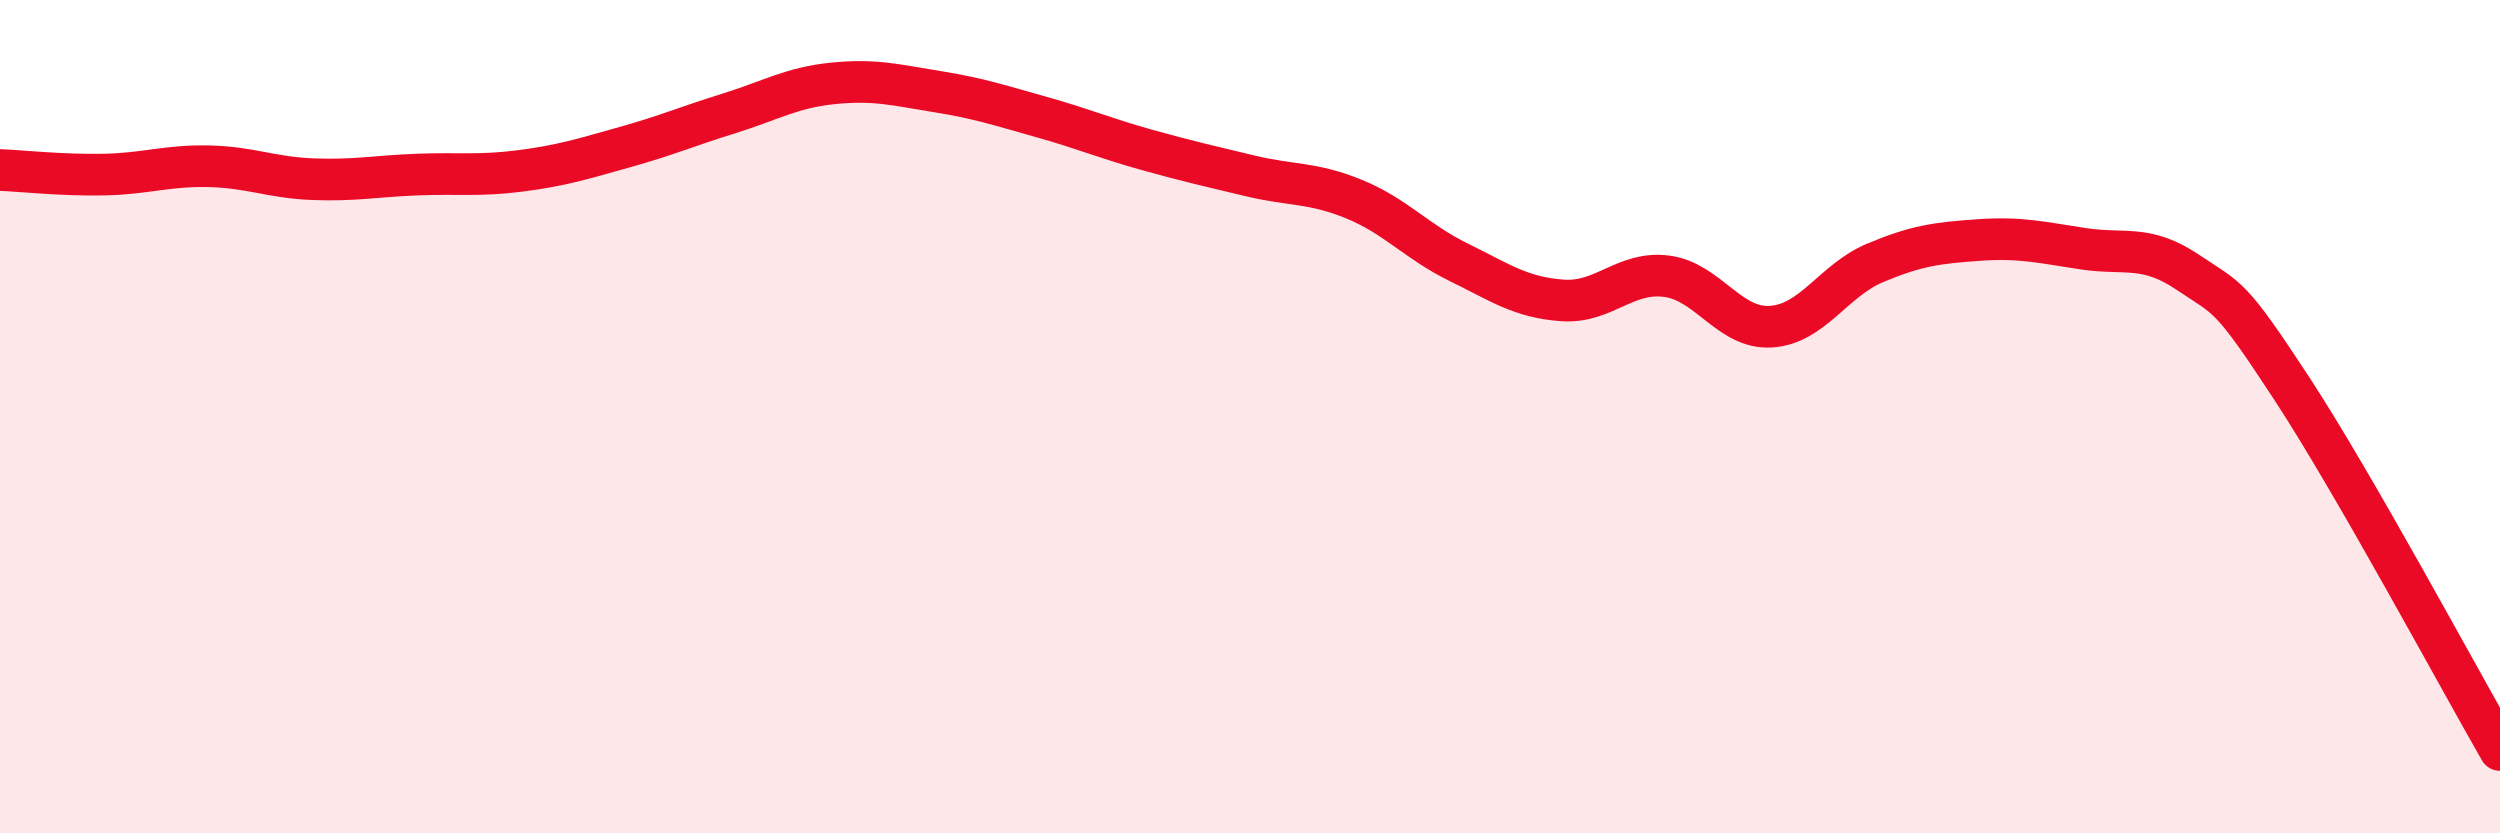
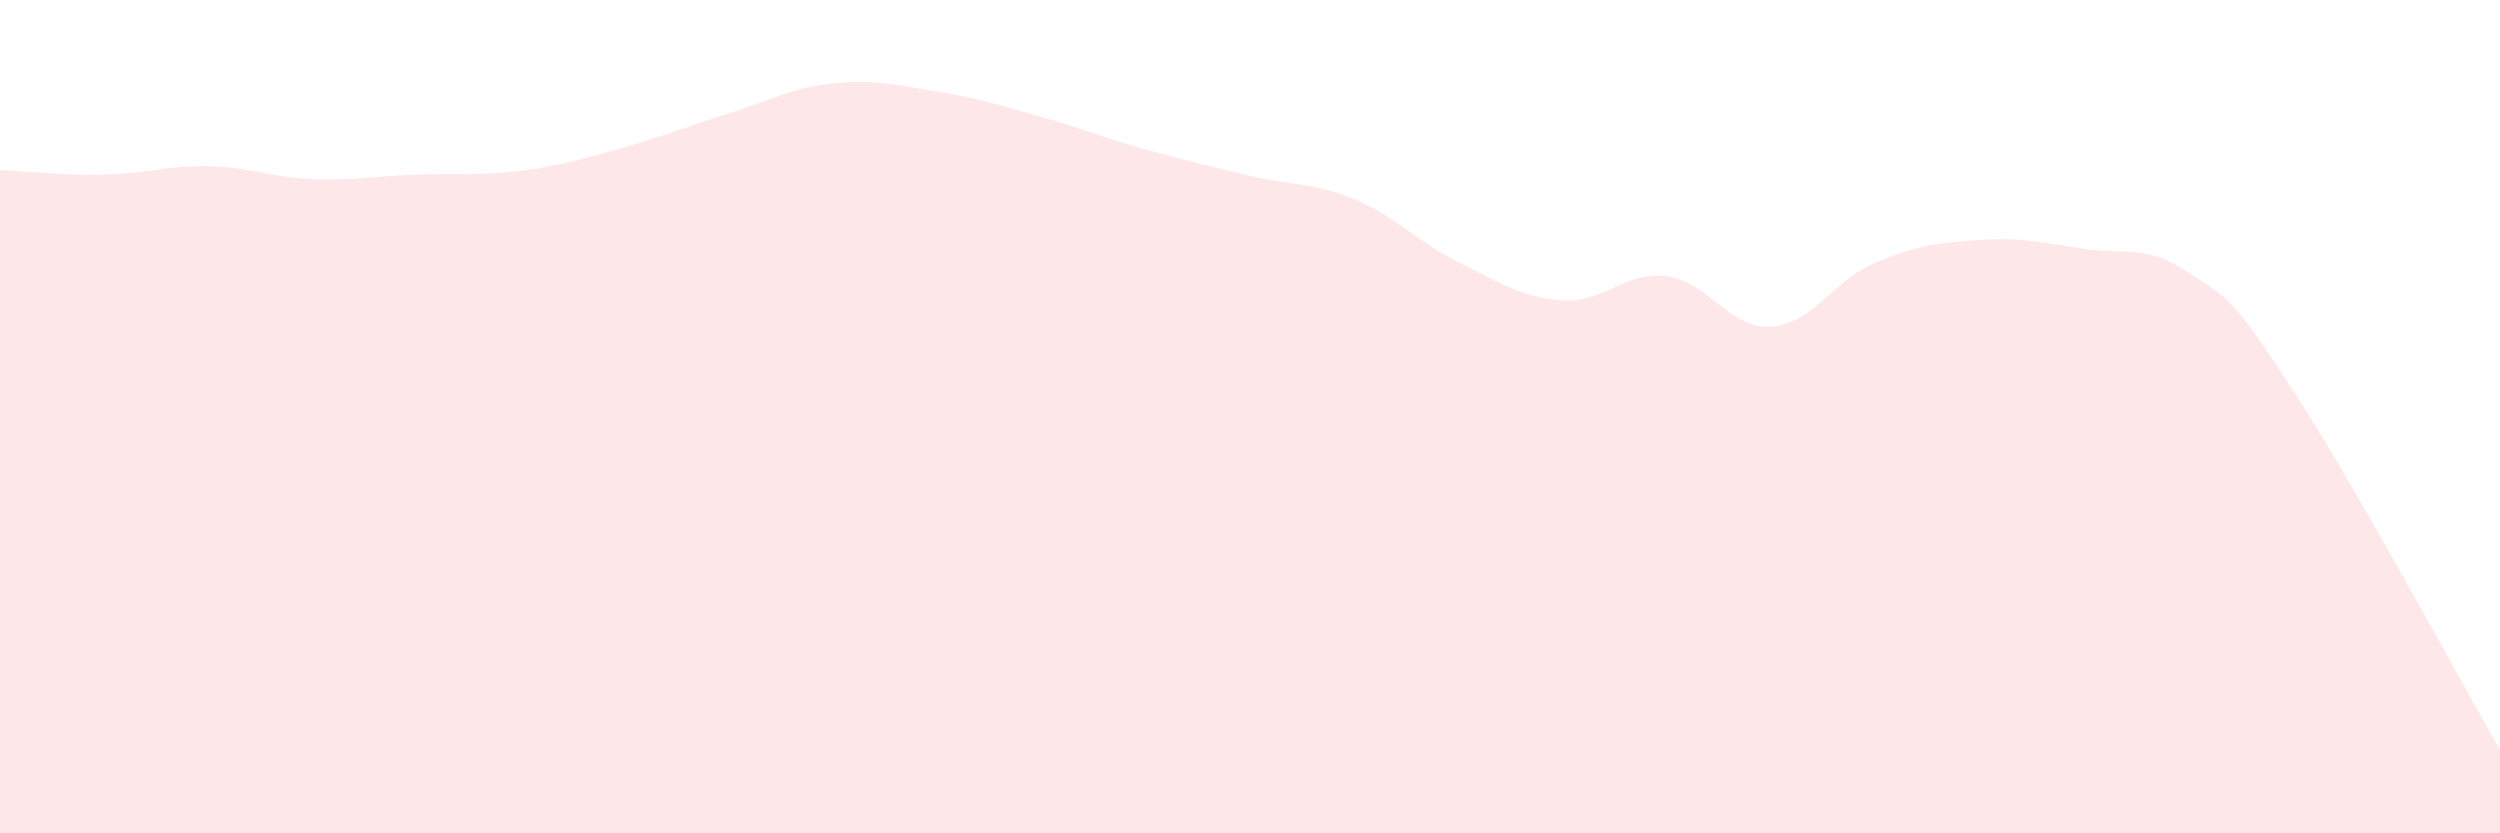
<svg xmlns="http://www.w3.org/2000/svg" width="60" height="20" viewBox="0 0 60 20">
  <path d="M 0,4.08 C 0.5,4.1 1.5,4.21 2.5,4.19 C 3.5,4.17 4,3.97 5,3.99 C 6,4.01 6.5,4.26 7.5,4.3 C 8.5,4.34 9,4.23 10,4.19 C 11,4.15 11.5,4.23 12.5,4.1 C 13.5,3.97 14,3.81 15,3.53 C 16,3.25 16.5,3.03 17.5,2.72 C 18.5,2.41 19,2.1 20,2 C 21,1.9 21.5,2.04 22.5,2.2 C 23.5,2.36 24,2.53 25,2.81 C 26,3.09 26.5,3.31 27.5,3.59 C 28.5,3.87 29,3.98 30,4.22 C 31,4.46 31.5,4.37 32.5,4.78 C 33.5,5.19 34,5.8 35,6.29 C 36,6.78 36.5,7.14 37.5,7.21 C 38.5,7.28 39,6.5 40,6.63 C 41,6.76 41.5,7.9 42.5,7.84 C 43.5,7.78 44,6.73 45,6.31 C 46,5.89 46.5,5.83 47.5,5.76 C 48.5,5.69 49,5.82 50,5.97 C 51,6.12 51.5,5.86 52.5,6.53 C 53.5,7.2 53.5,7.03 55,9.32 C 56.5,11.61 59,16.26 60,18L60 20L0 20Z" fill="#EB0A25" opacity="0.1" stroke-linecap="round" stroke-linejoin="round" />
-   <path d="M 0,4.08 C 0.5,4.1 1.5,4.21 2.5,4.19 C 3.5,4.17 4,3.97 5,3.99 C 6,4.01 6.5,4.26 7.5,4.3 C 8.5,4.34 9,4.23 10,4.19 C 11,4.15 11.5,4.23 12.5,4.1 C 13.5,3.97 14,3.81 15,3.53 C 16,3.25 16.5,3.03 17.5,2.72 C 18.5,2.41 19,2.1 20,2 C 21,1.9 21.5,2.04 22.5,2.2 C 23.5,2.36 24,2.53 25,2.81 C 26,3.09 26.5,3.31 27.5,3.59 C 28.5,3.87 29,3.98 30,4.22 C 31,4.46 31.5,4.37 32.5,4.78 C 33.5,5.19 34,5.8 35,6.29 C 36,6.78 36.5,7.14 37.5,7.21 C 38.5,7.28 39,6.5 40,6.63 C 41,6.76 41.5,7.9 42.5,7.84 C 43.5,7.78 44,6.73 45,6.31 C 46,5.89 46.5,5.83 47.5,5.76 C 48.5,5.69 49,5.82 50,5.97 C 51,6.12 51.5,5.86 52.5,6.53 C 53.5,7.2 53.5,7.03 55,9.32 C 56.5,11.61 59,16.26 60,18" stroke="#EB0A25" stroke-width="1" fill="none" stroke-linecap="round" stroke-linejoin="round" />
</svg>